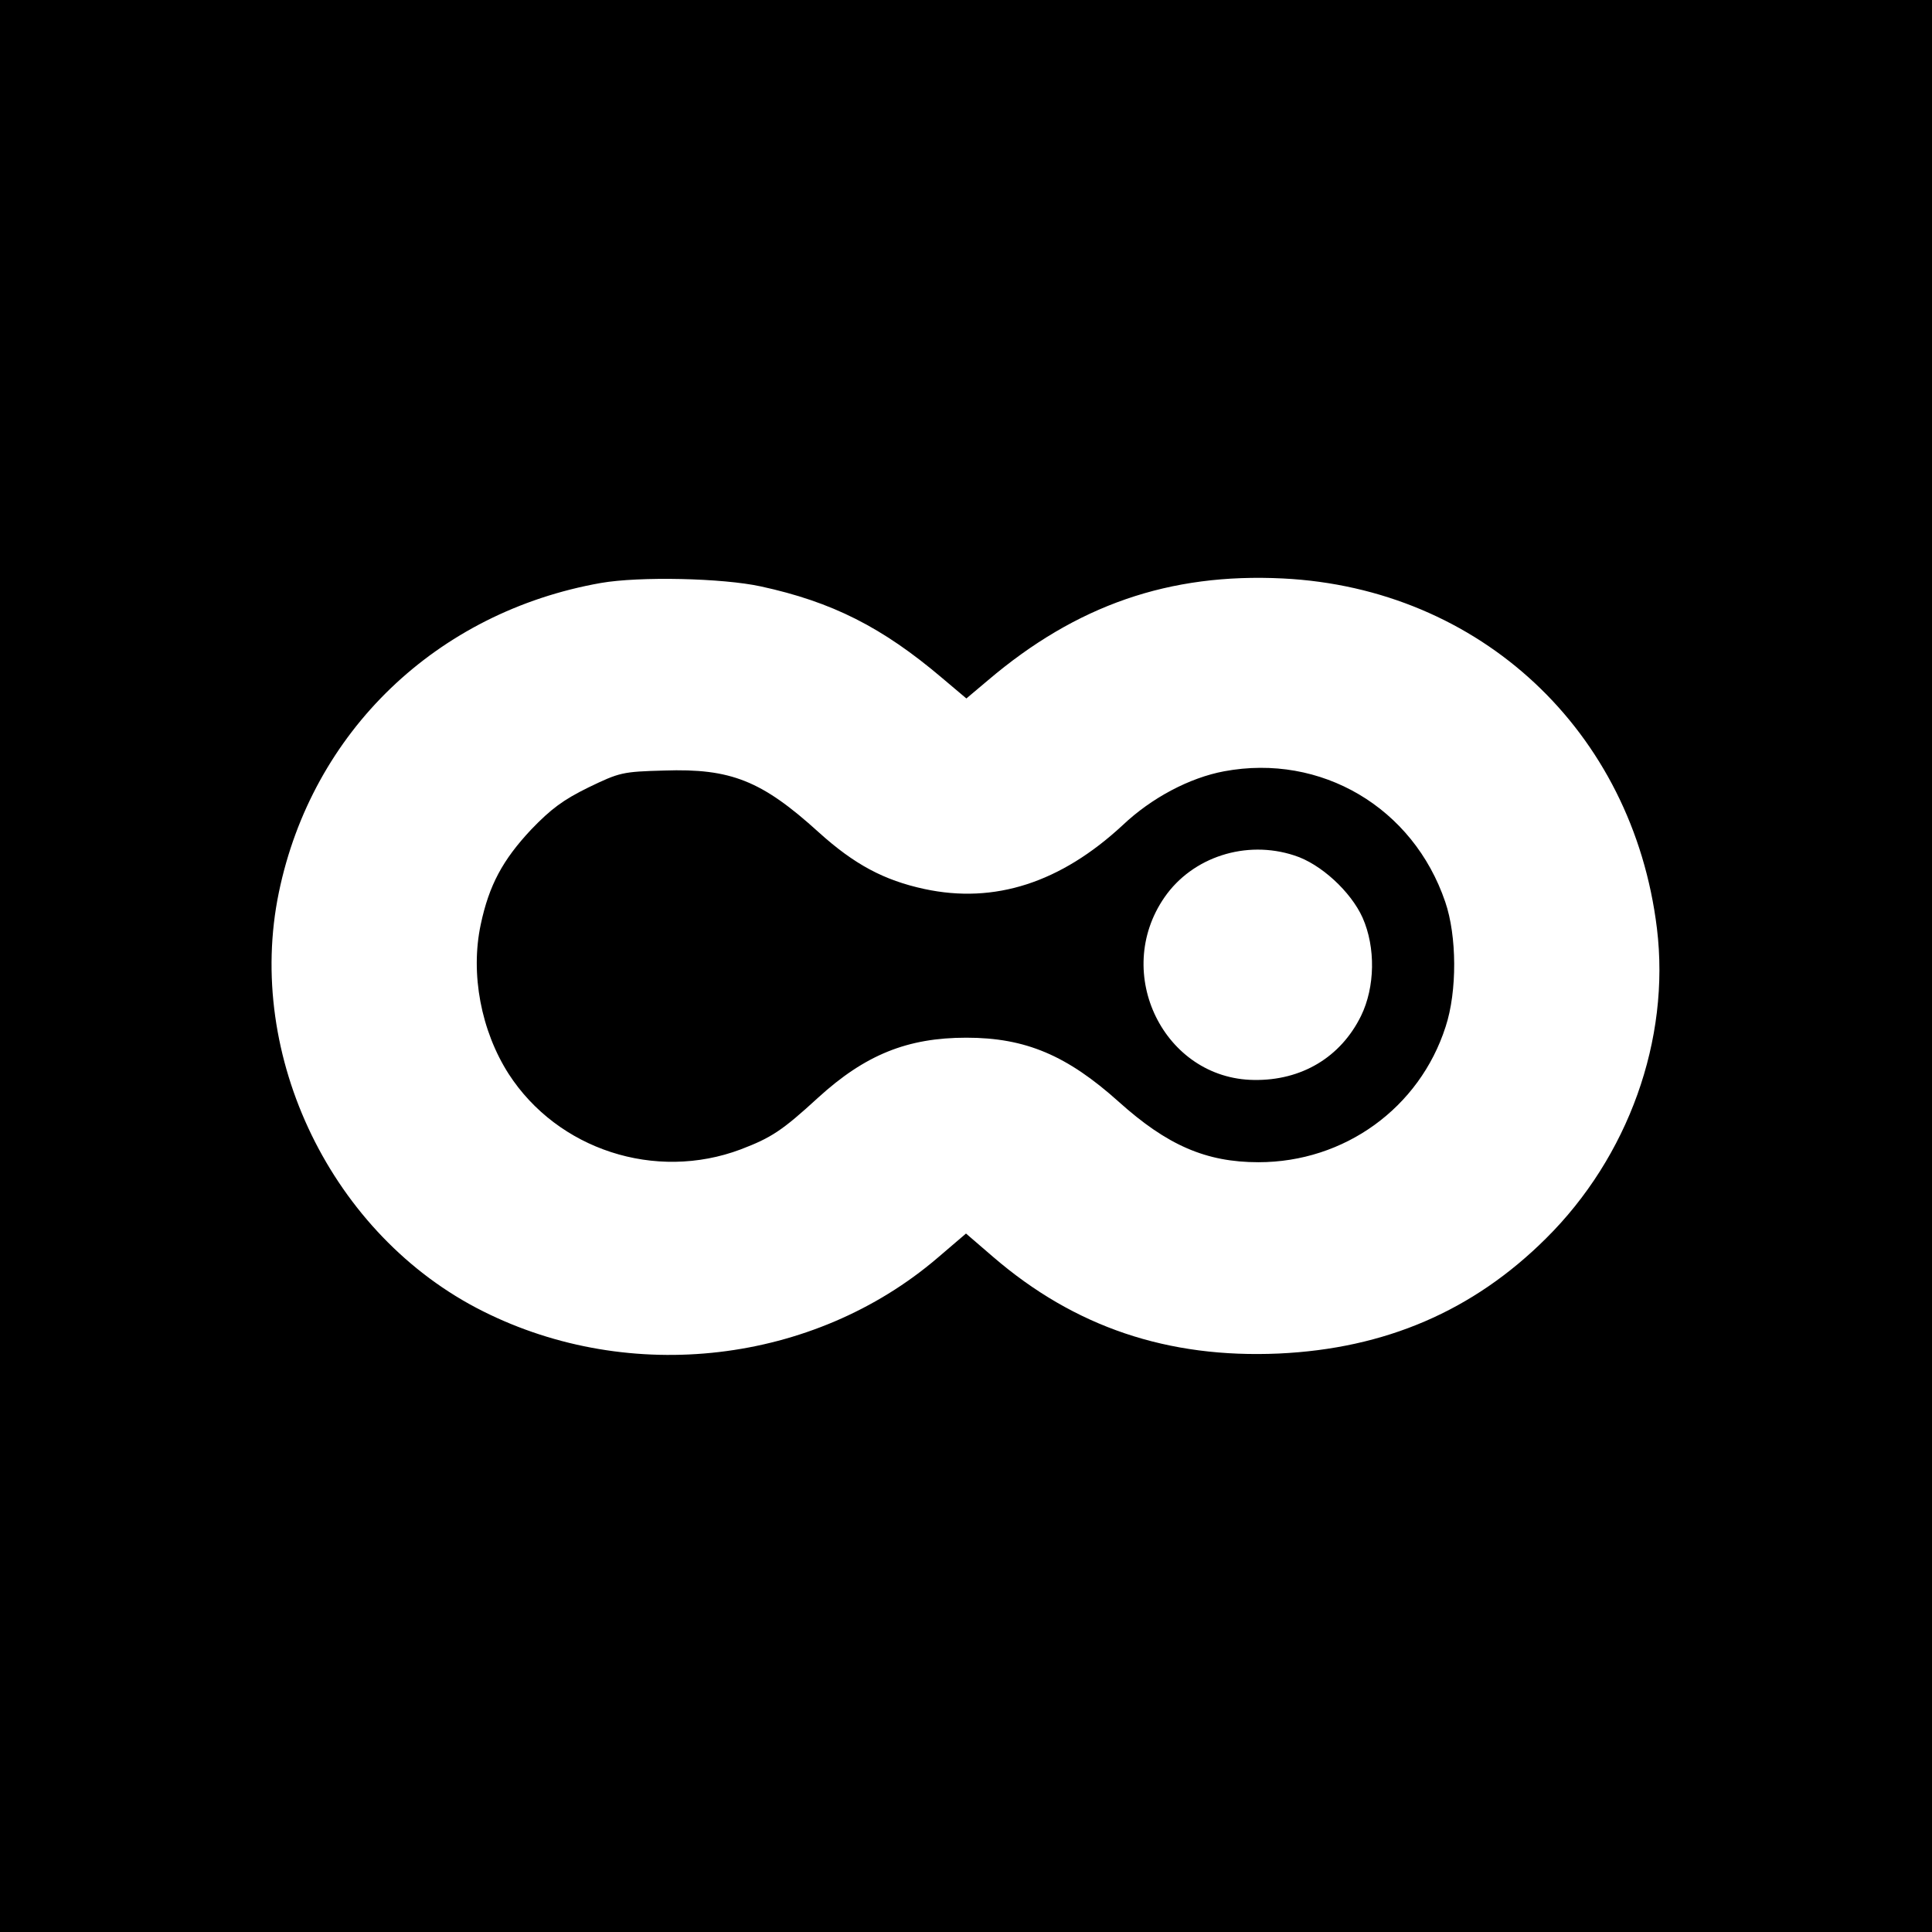
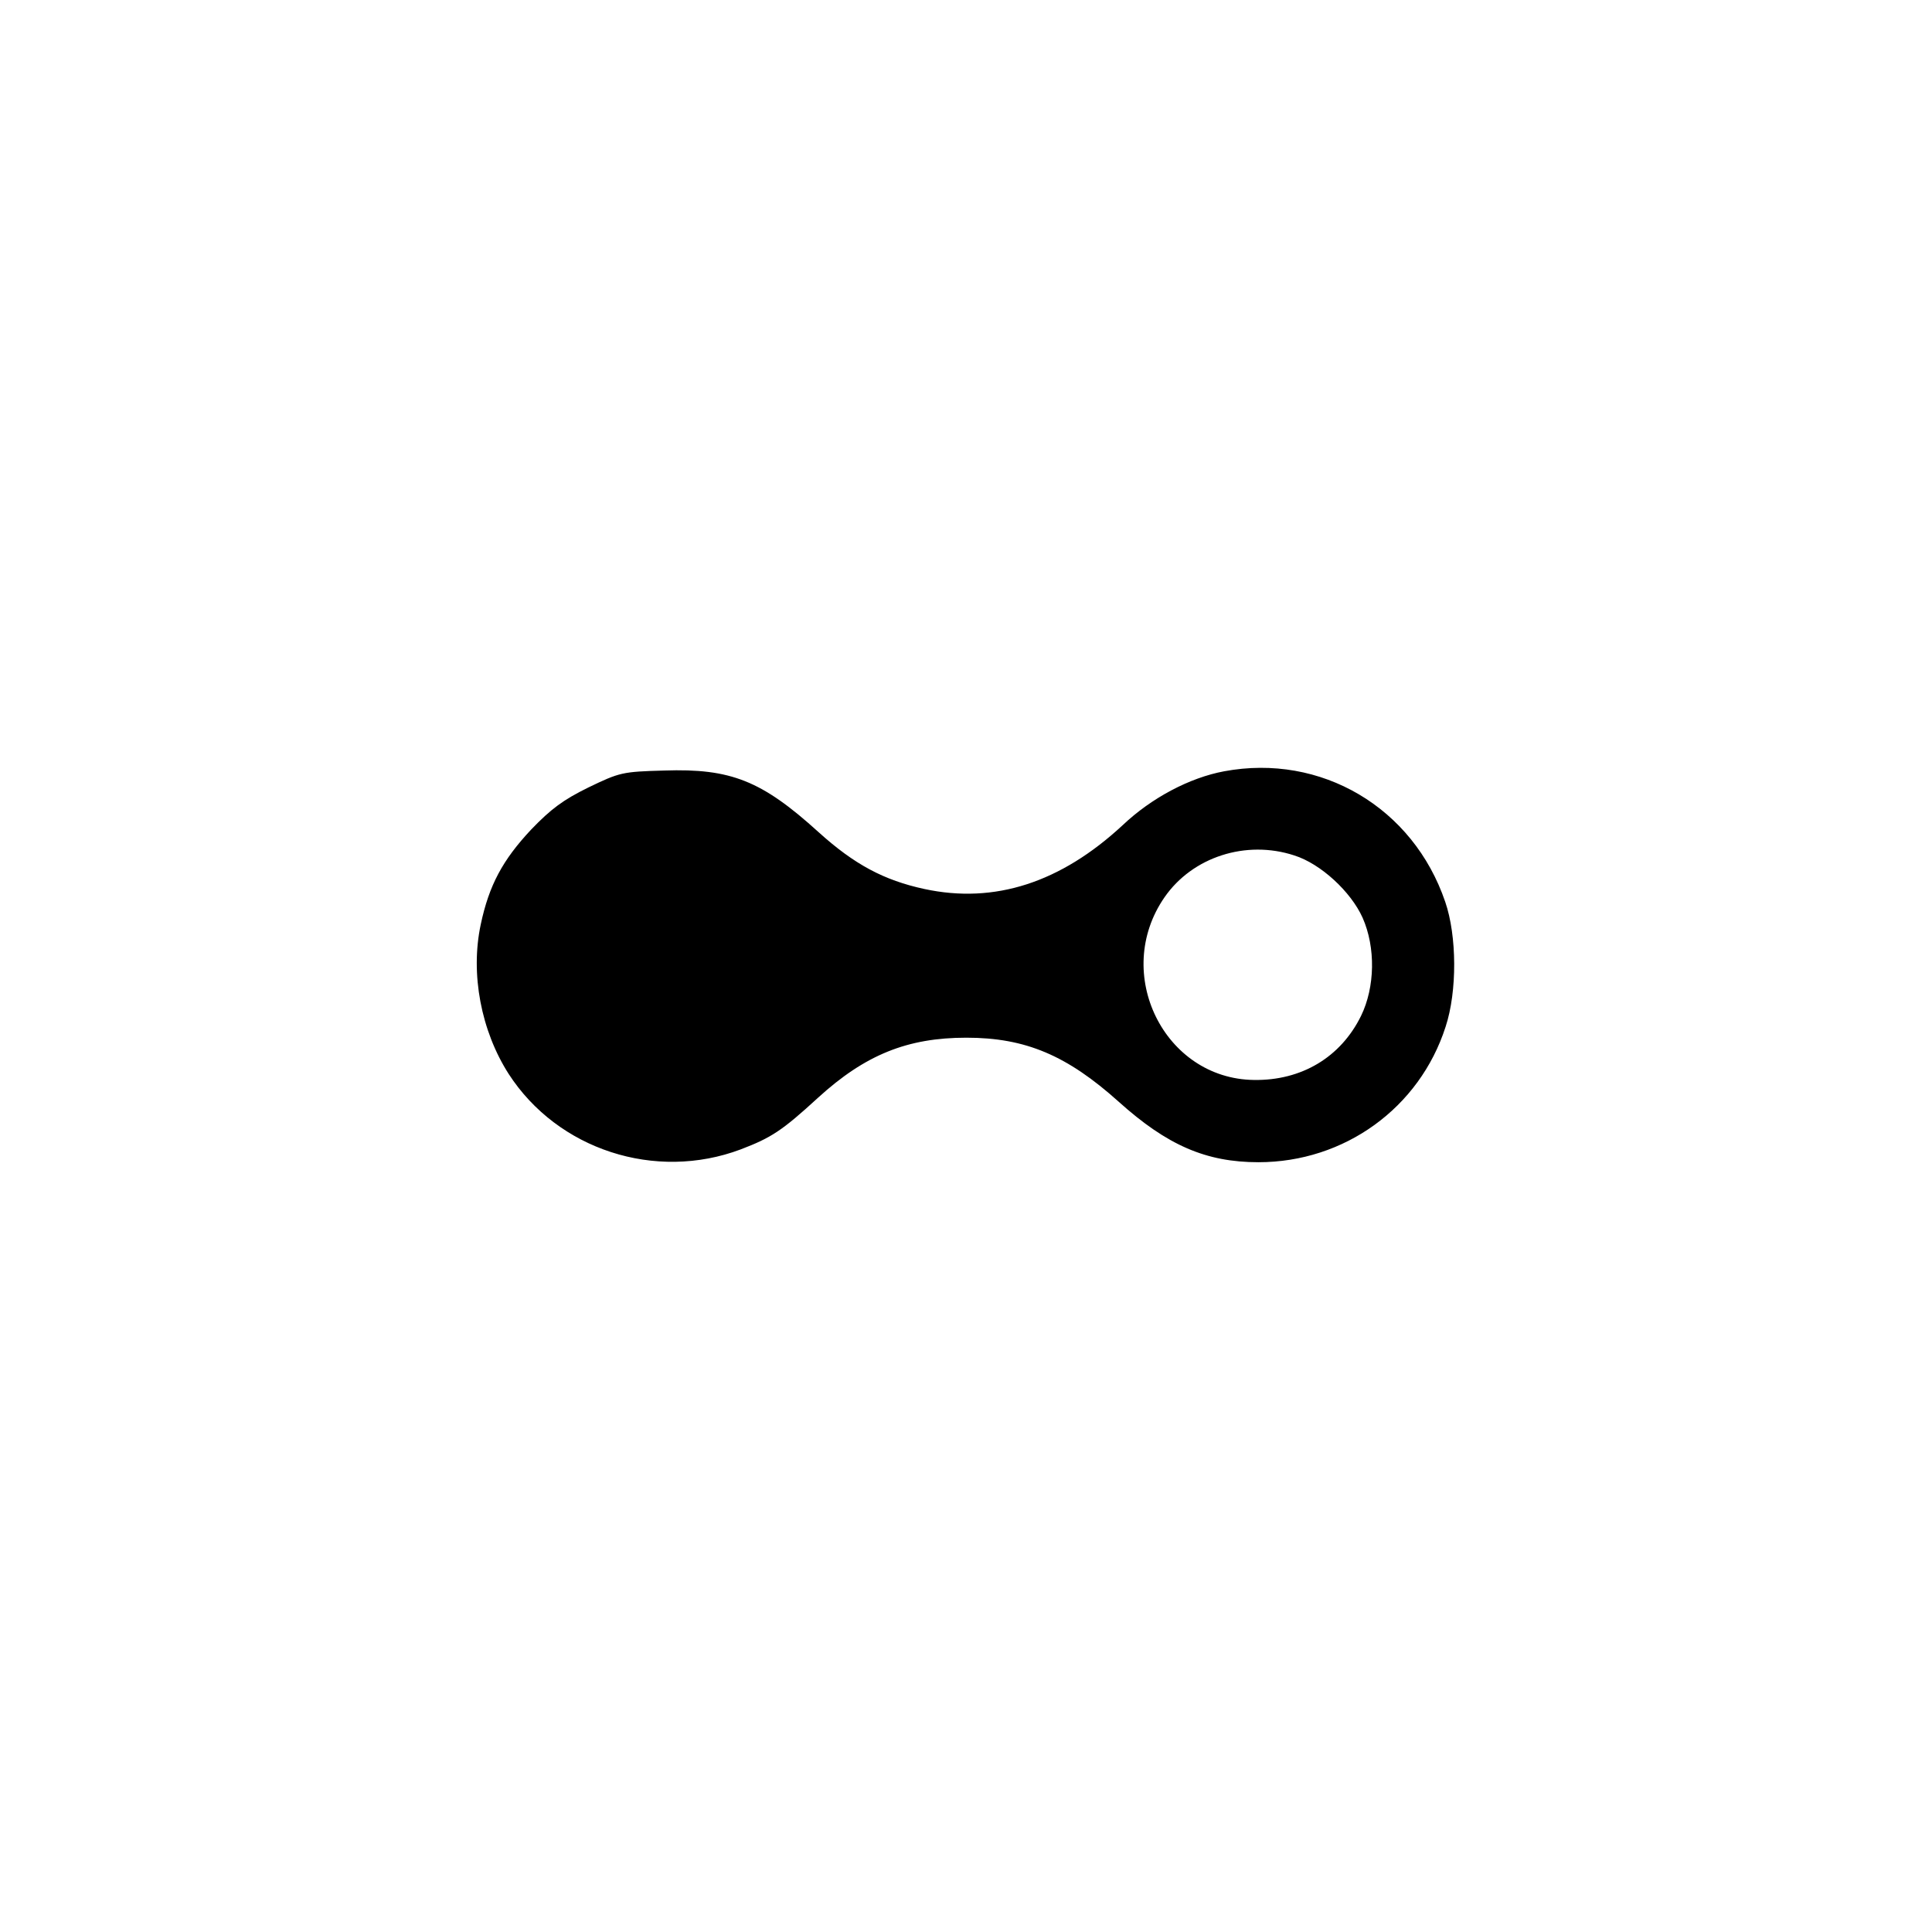
<svg xmlns="http://www.w3.org/2000/svg" version="1.0" width="512pt" height="512pt" viewBox="0 0 512 512" preserveAspectRatio="xMidYMid meet">
  <g transform="translate(0,512) scale(0.1,-0.1)" fill="#000000" stroke="none">
-     <path d="M0 2560 l0 -2560 2560 0 2560 0 0 2560 0 2560 -2560 0 -2560 0 0 -2560z m2016 1006 c189 -41 322 -108 481 -243 l64 -54 57 48 c234 199 481 285 782 270 522 -26 927 -404 991 -927 36 -295 -76 -606 -294 -822 -193 -192 -426 -292 -708 -305 -294 -13 -541 70 -757 256 l-72 62 -76 -65 c-328 -280 -813 -337 -1204 -141 -400 200 -631 676 -541 1110 88 426 418 743 853 820 103 18 323 13 424 -9z" />
    <path d="M3244 3076 c-91 -17 -192 -70 -269 -143 -164 -152 -339 -209 -525 -169 -107 23 -186 65 -281 151 -150 136 -232 169 -409 163 -111 -3 -118 -5 -201 -45 -67 -33 -99 -57 -151 -111 -76 -81 -112 -148 -134 -252 -28 -131 1 -282 74 -396 130 -201 389 -285 615 -200 81 31 109 49 205 137 125 114 237 159 393 159 157 0 267 -47 404 -170 128 -115 231 -160 370 -160 228 0 427 144 496 359 31 94 30 241 -1 331 -85 250 -329 394 -586 346z m186 -223 c70 -22 150 -96 181 -165 35 -79 33 -184 -4 -260 -54 -110 -158 -172 -284 -170 -238 3 -376 283 -237 484 74 107 216 153 344 111z" />
  </g>
</svg>